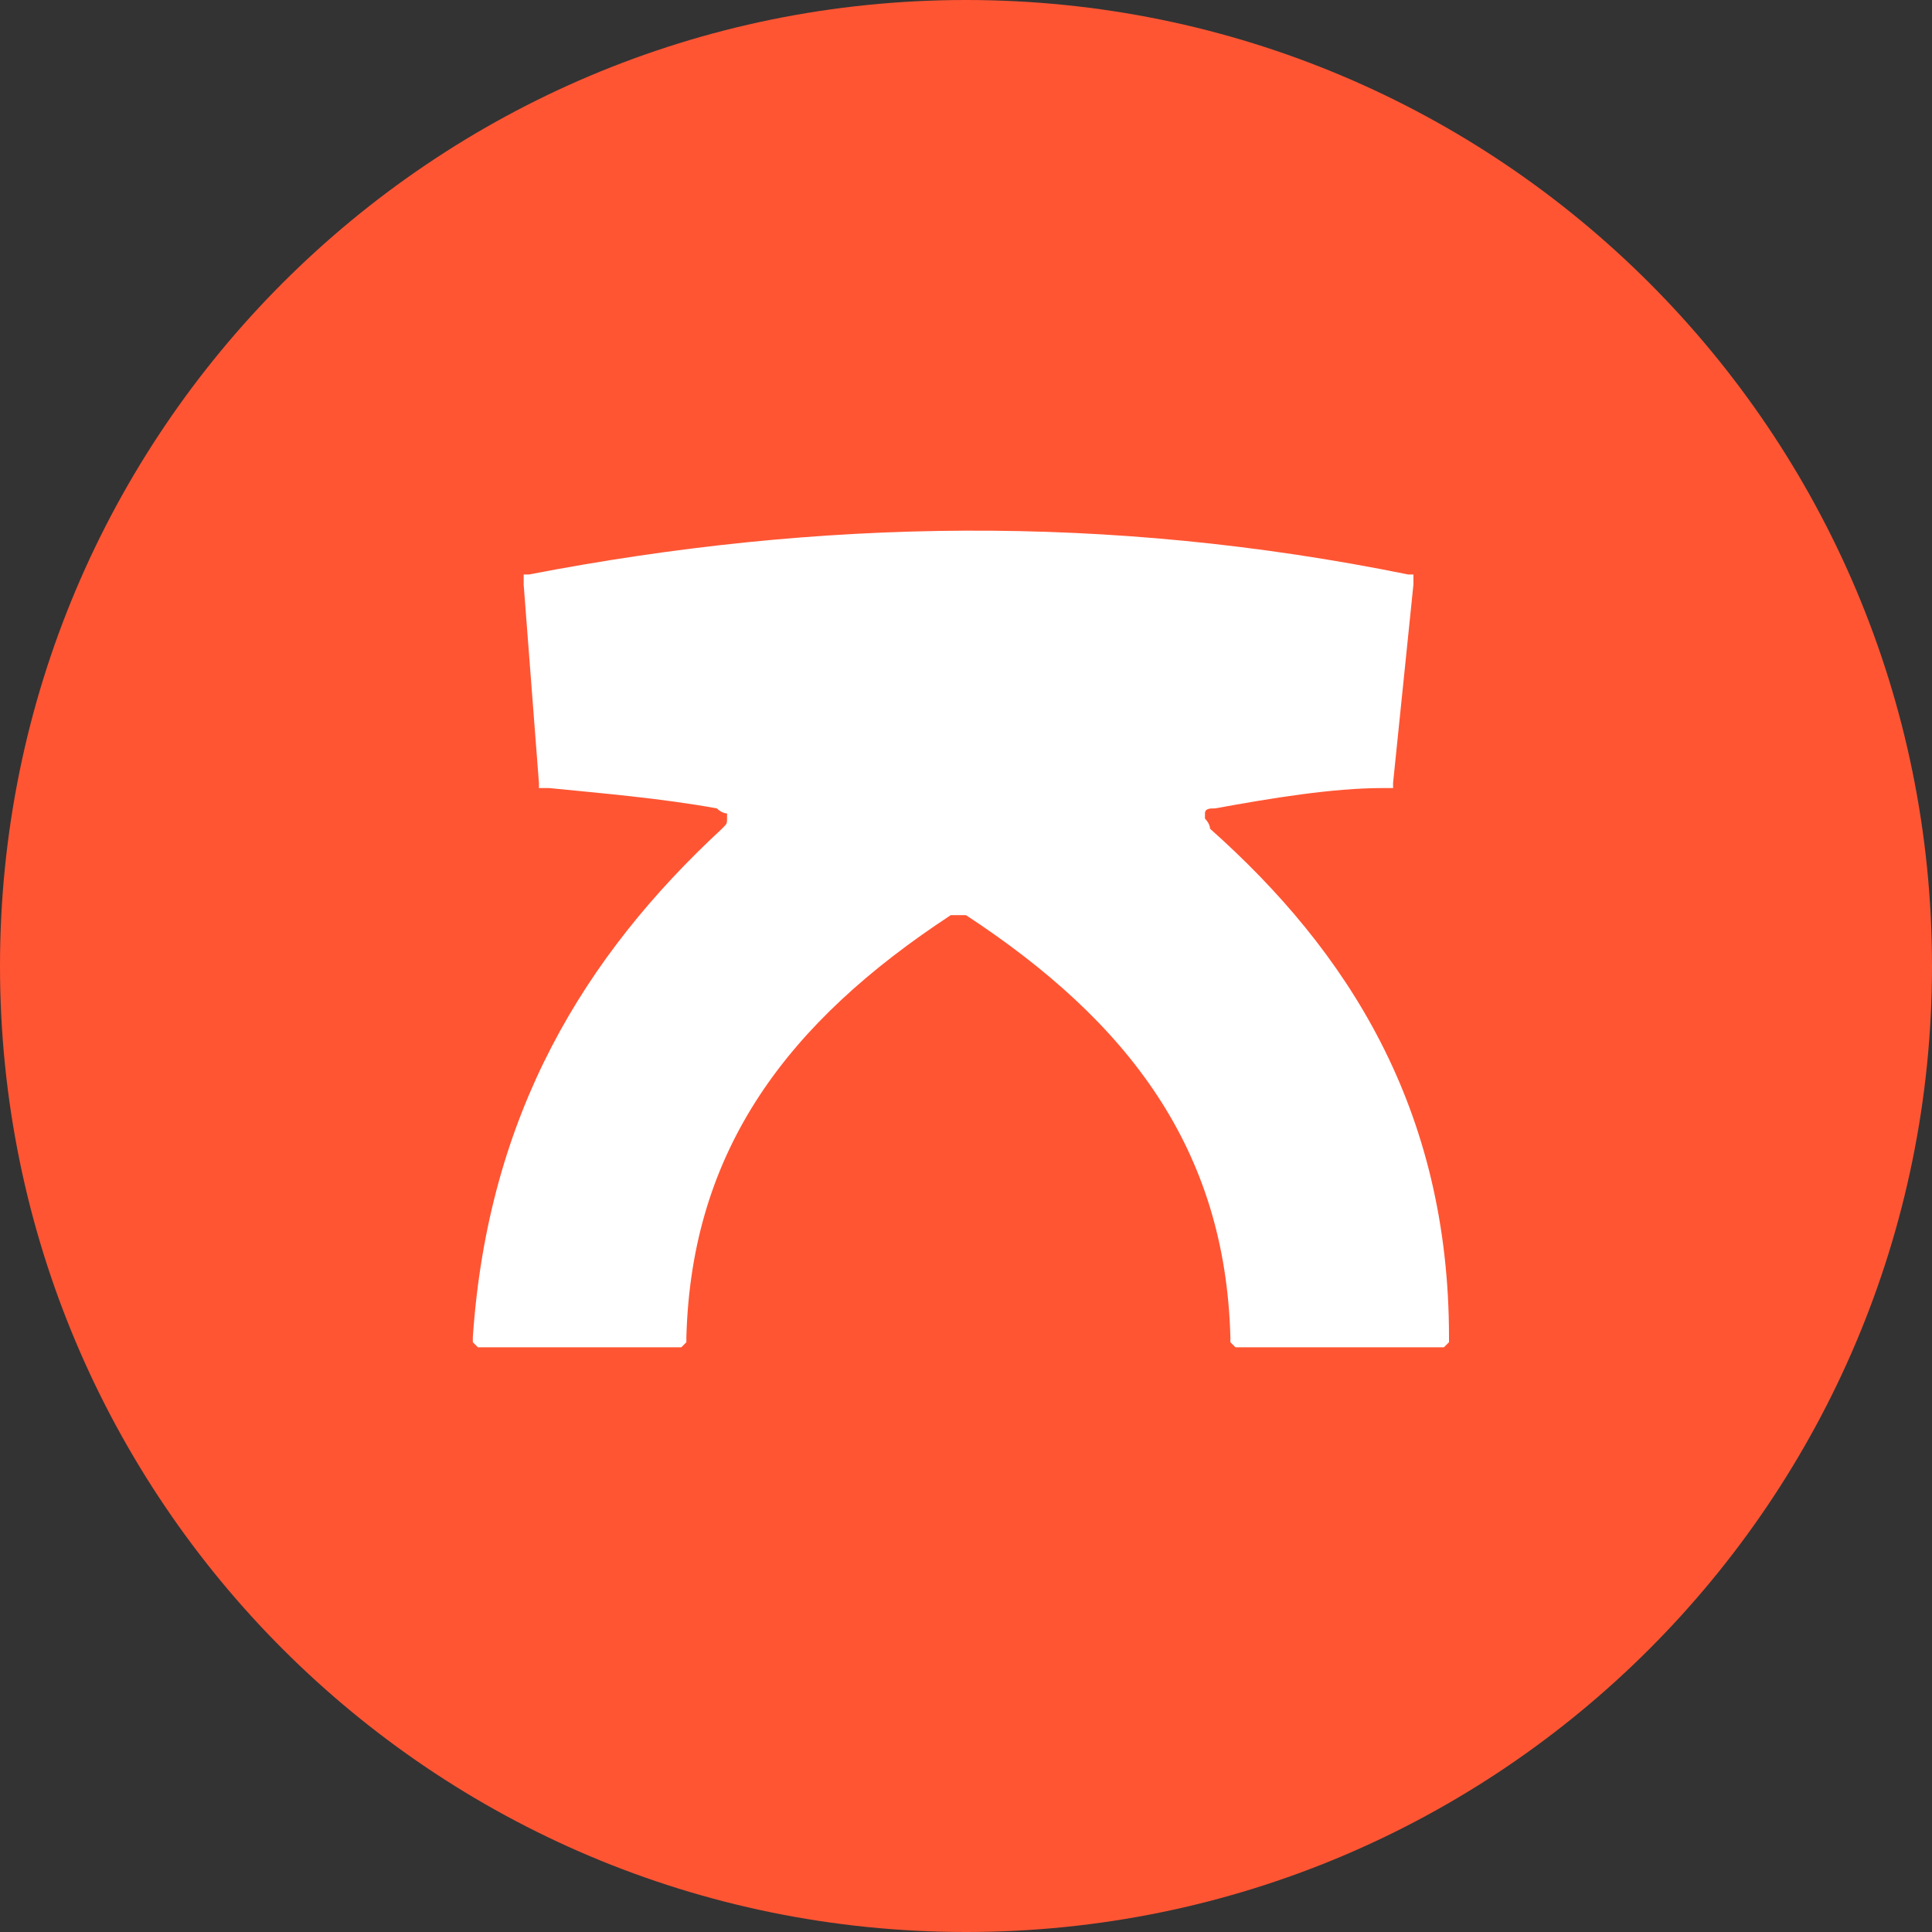
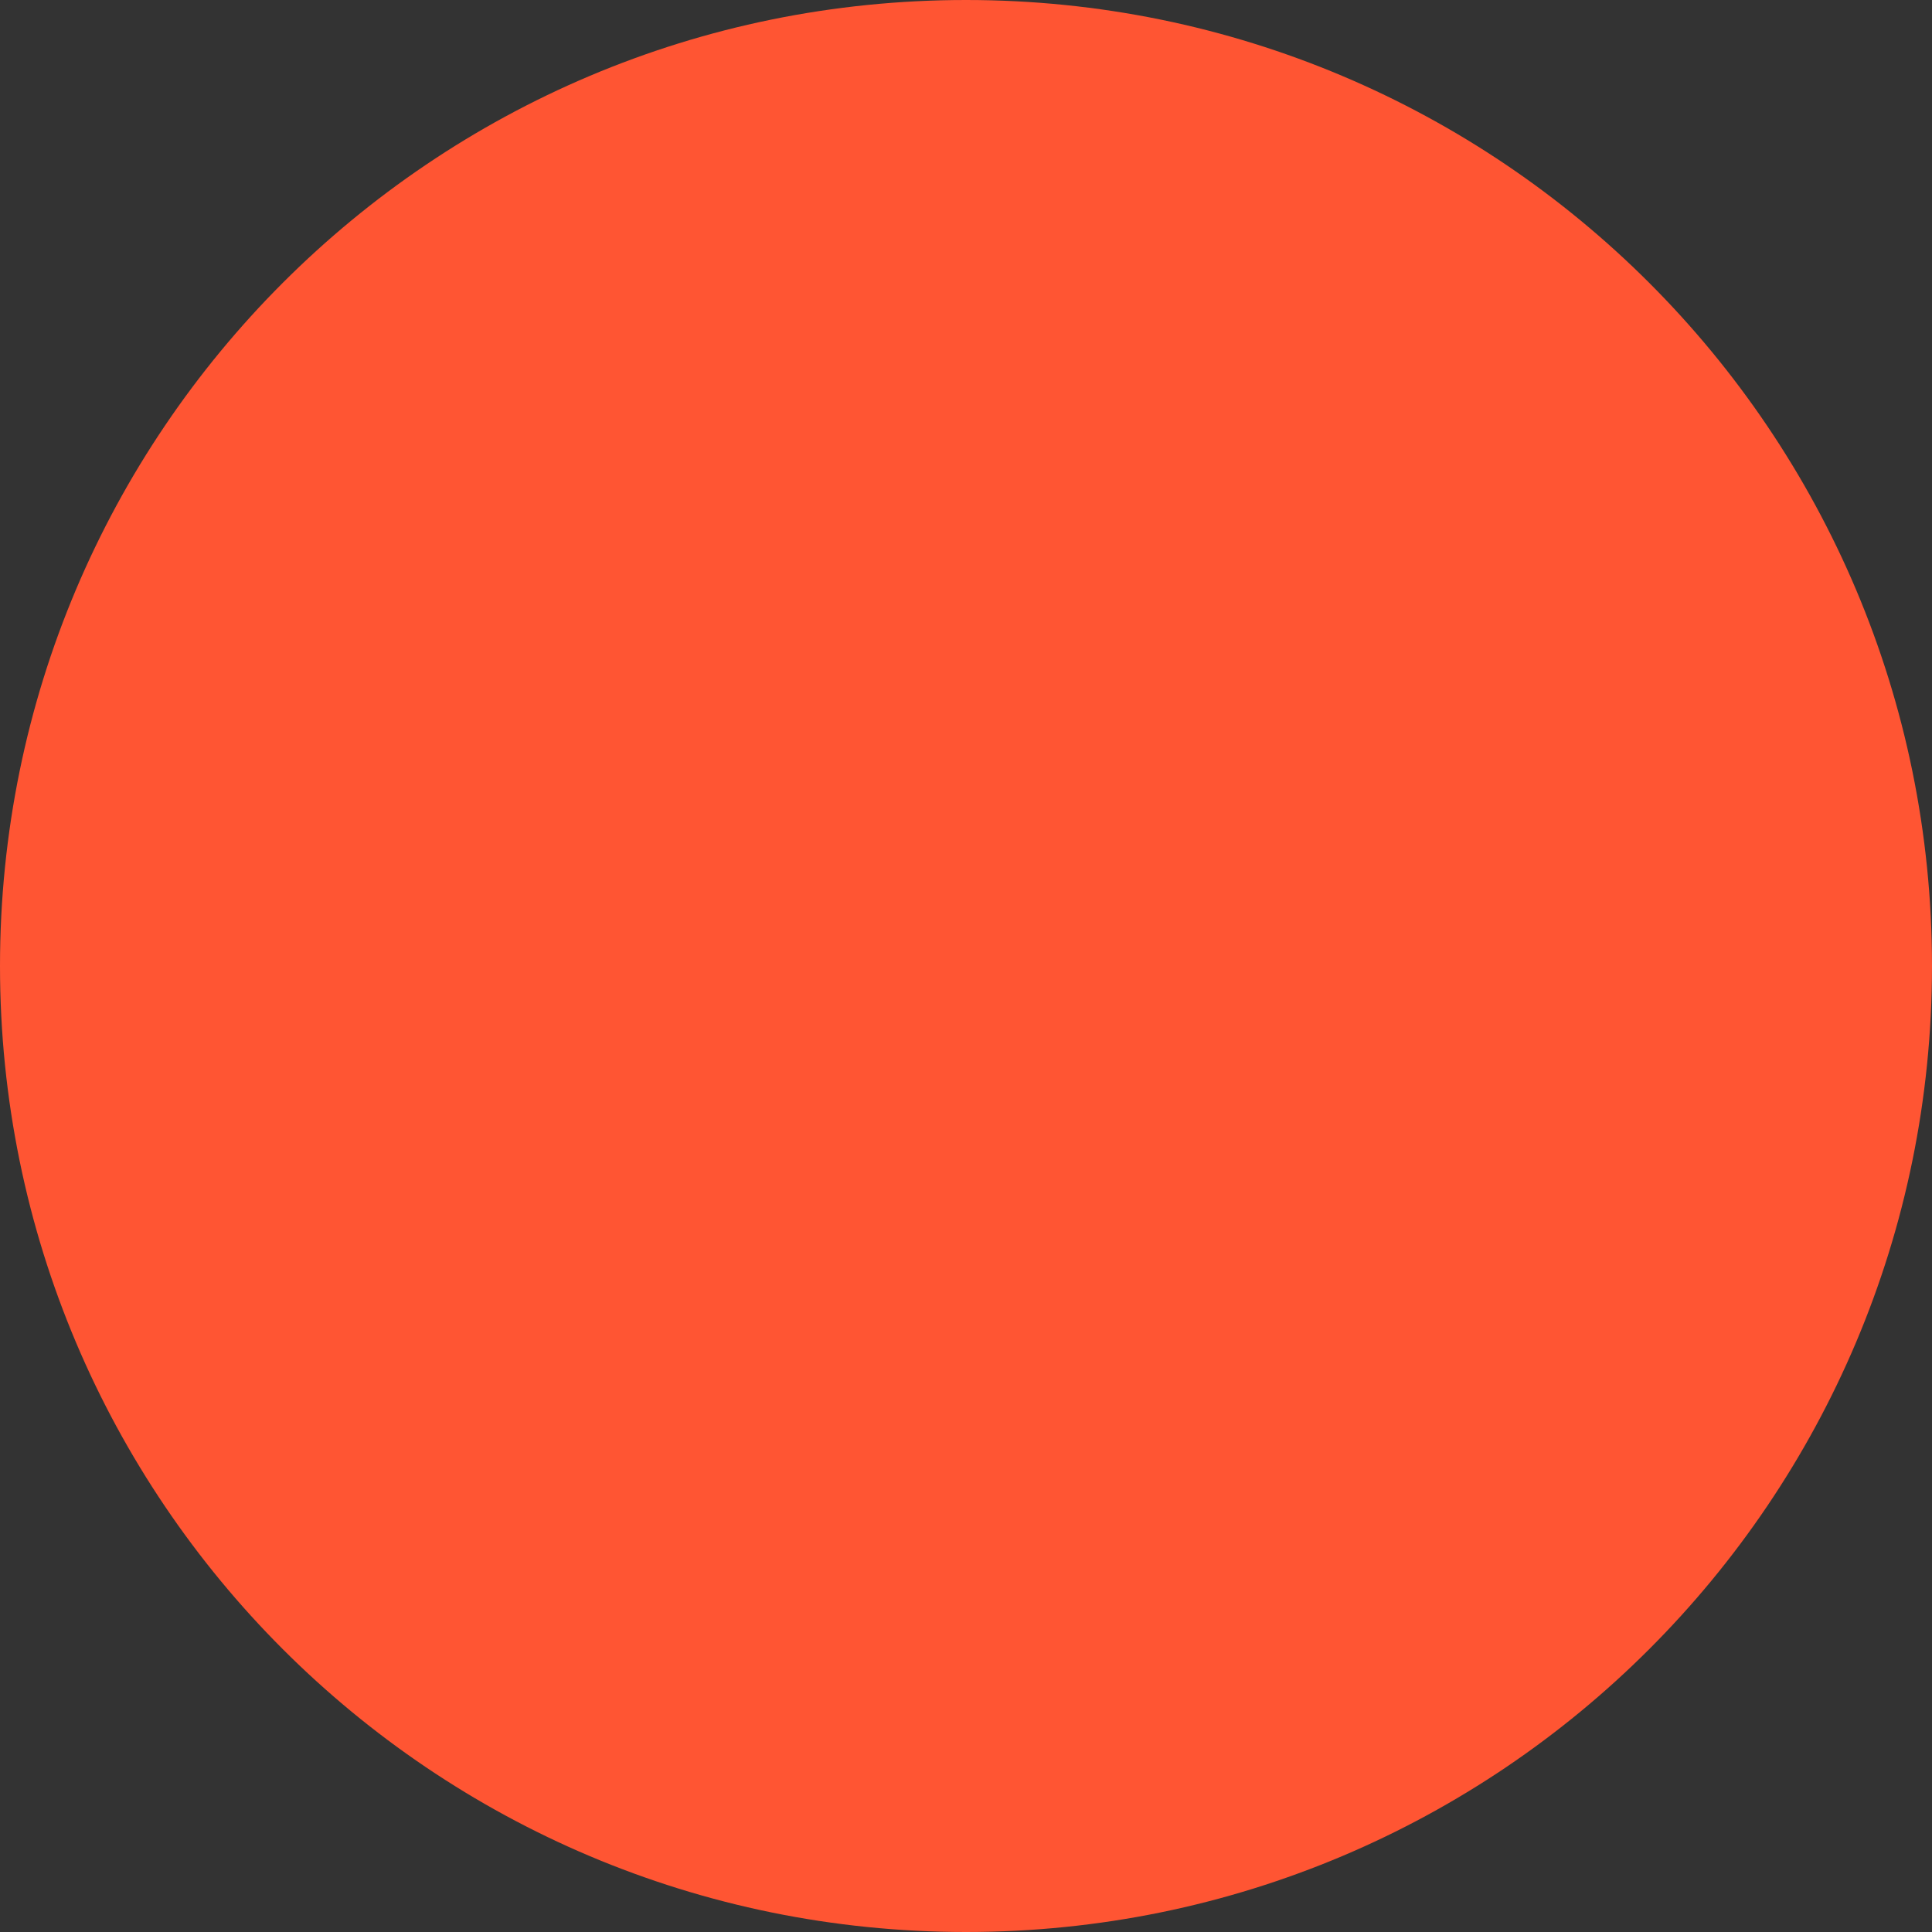
<svg xmlns="http://www.w3.org/2000/svg" width="38" height="38" version="1.1" id="Слой_1" x="0px" y="0px" viewBox="0 0 38 38" style="enable-background:new 0 0 38 38;" xml:space="preserve">
  <rect x="0" y="0" width="38" height="38" fill="#333333" stroke="none" />
  <style type="text/css">
	.st0{fill:#FF5533;}
	.st1{fill:#FFFFFF;}
</style>
  <path class="st0" d="M19,0L19,0c10.5,0,19,8.5,19,19l0,0c0,10.5-8.5,19-19,19l0,0C8.5,38,0,29.5,0,19l0,0C0,8.5,8.5,0,19,0z" />
-   <path class="st1" d="M14.2,16.3c0.1-0.1,0.1-0.1,0.1-0.2v-0.1c0,0-0.1,0-0.2-0.1c-1.1-0.2-2.3-0.3-3.3-0.4c-0.1,0-0.1,0-0.1,0  s0,0-0.1,0v-0.1l-0.3-3.9c0-0.1,0-0.1,0-0.1s0,0,0-0.1h0.1c5.7-1.1,11.4-1.2,17.3,0c0.1,0,0.1,0,0.1,0s0,0,0,0.1v0.1l-0.4,3.9  c0,0.1,0,0.1,0,0.1s0,0-0.1,0h-0.1c-1,0-2.2,0.2-3.3,0.4c-0.1,0-0.2,0-0.2,0.1v0.1c0,0,0.1,0.1,0.1,0.2c2.7,2.4,4.7,5.5,4.7,10  c0,0.1,0,0.1,0,0.1s0,0-0.1,0.1h-0.1h-3.9c-0.1,0-0.1,0-0.1,0s0,0-0.1-0.1v-0.1c-0.1-3.7-2-6.2-5.2-8.3h-0.1c0,0,0,0-0.1,0  c0,0,0,0-0.1,0c-3.2,2.1-5.1,4.6-5.2,8.3c0,0.1,0,0.1,0,0.1s0,0-0.1,0.1h-0.1H9.5c-0.1,0-0.1,0-0.1,0s0,0-0.1-0.1v-0.1  C9.6,21.9,11.5,18.8,14.2,16.3z" />
</svg>